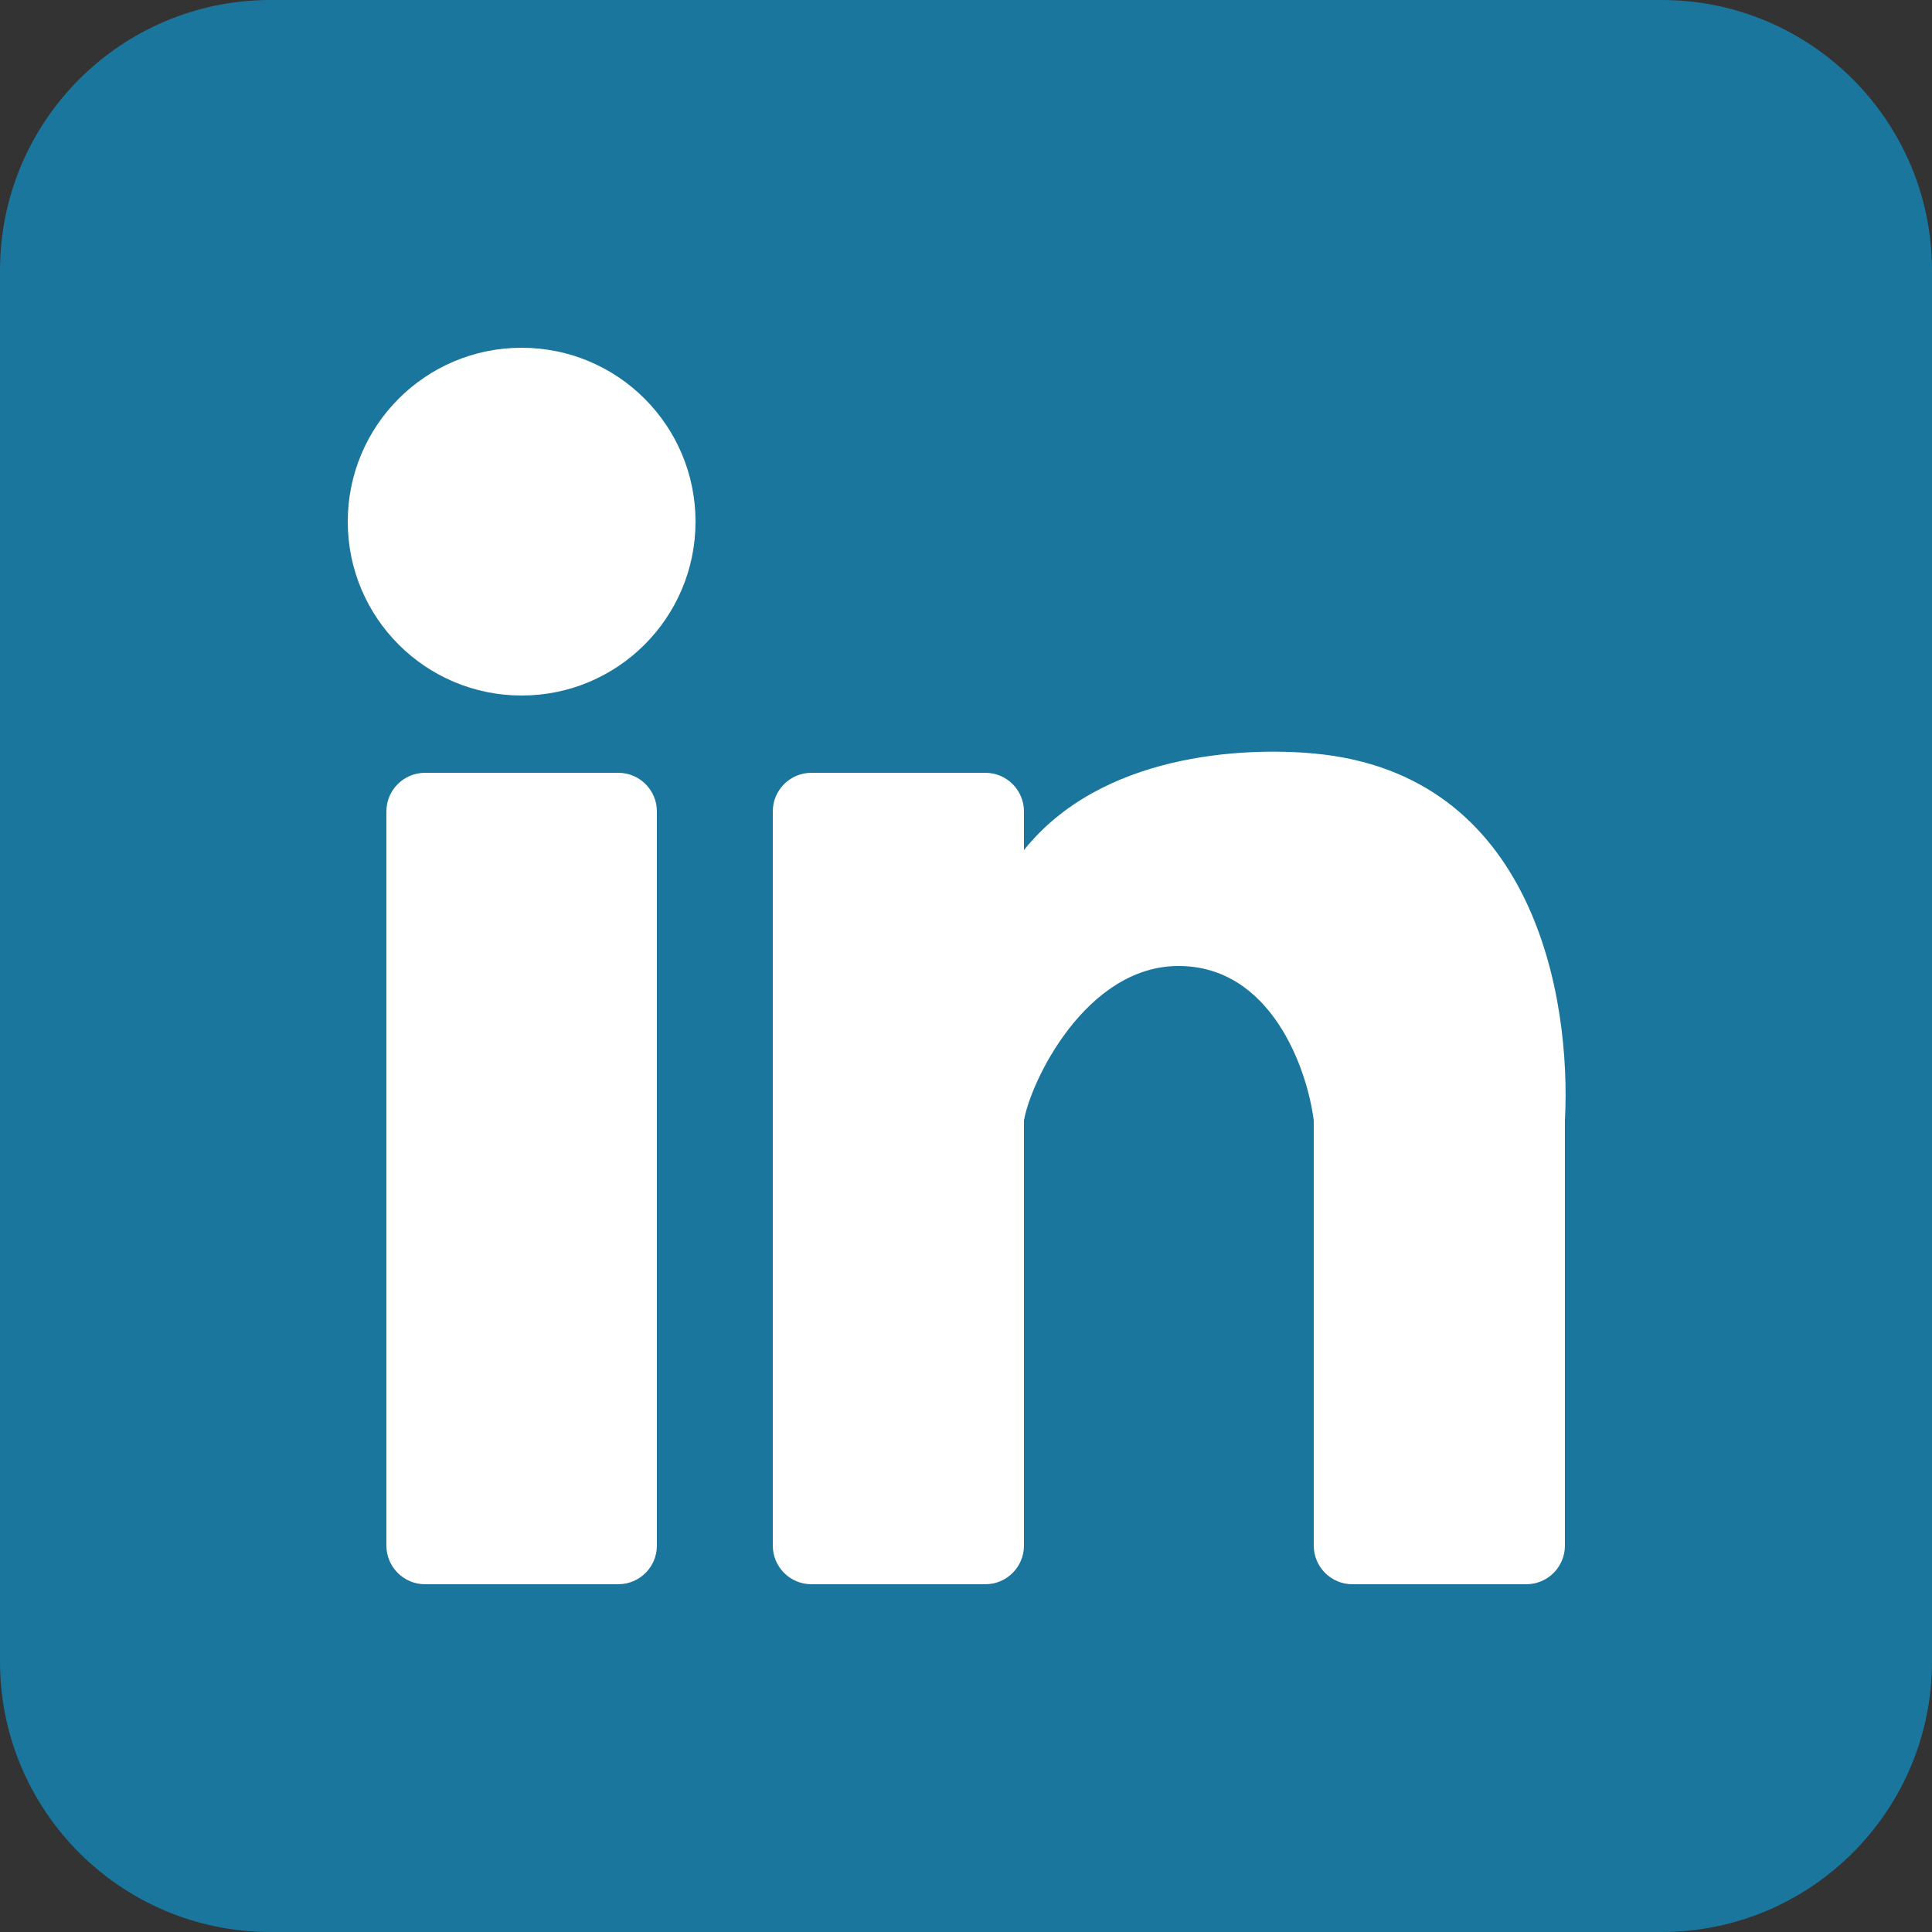
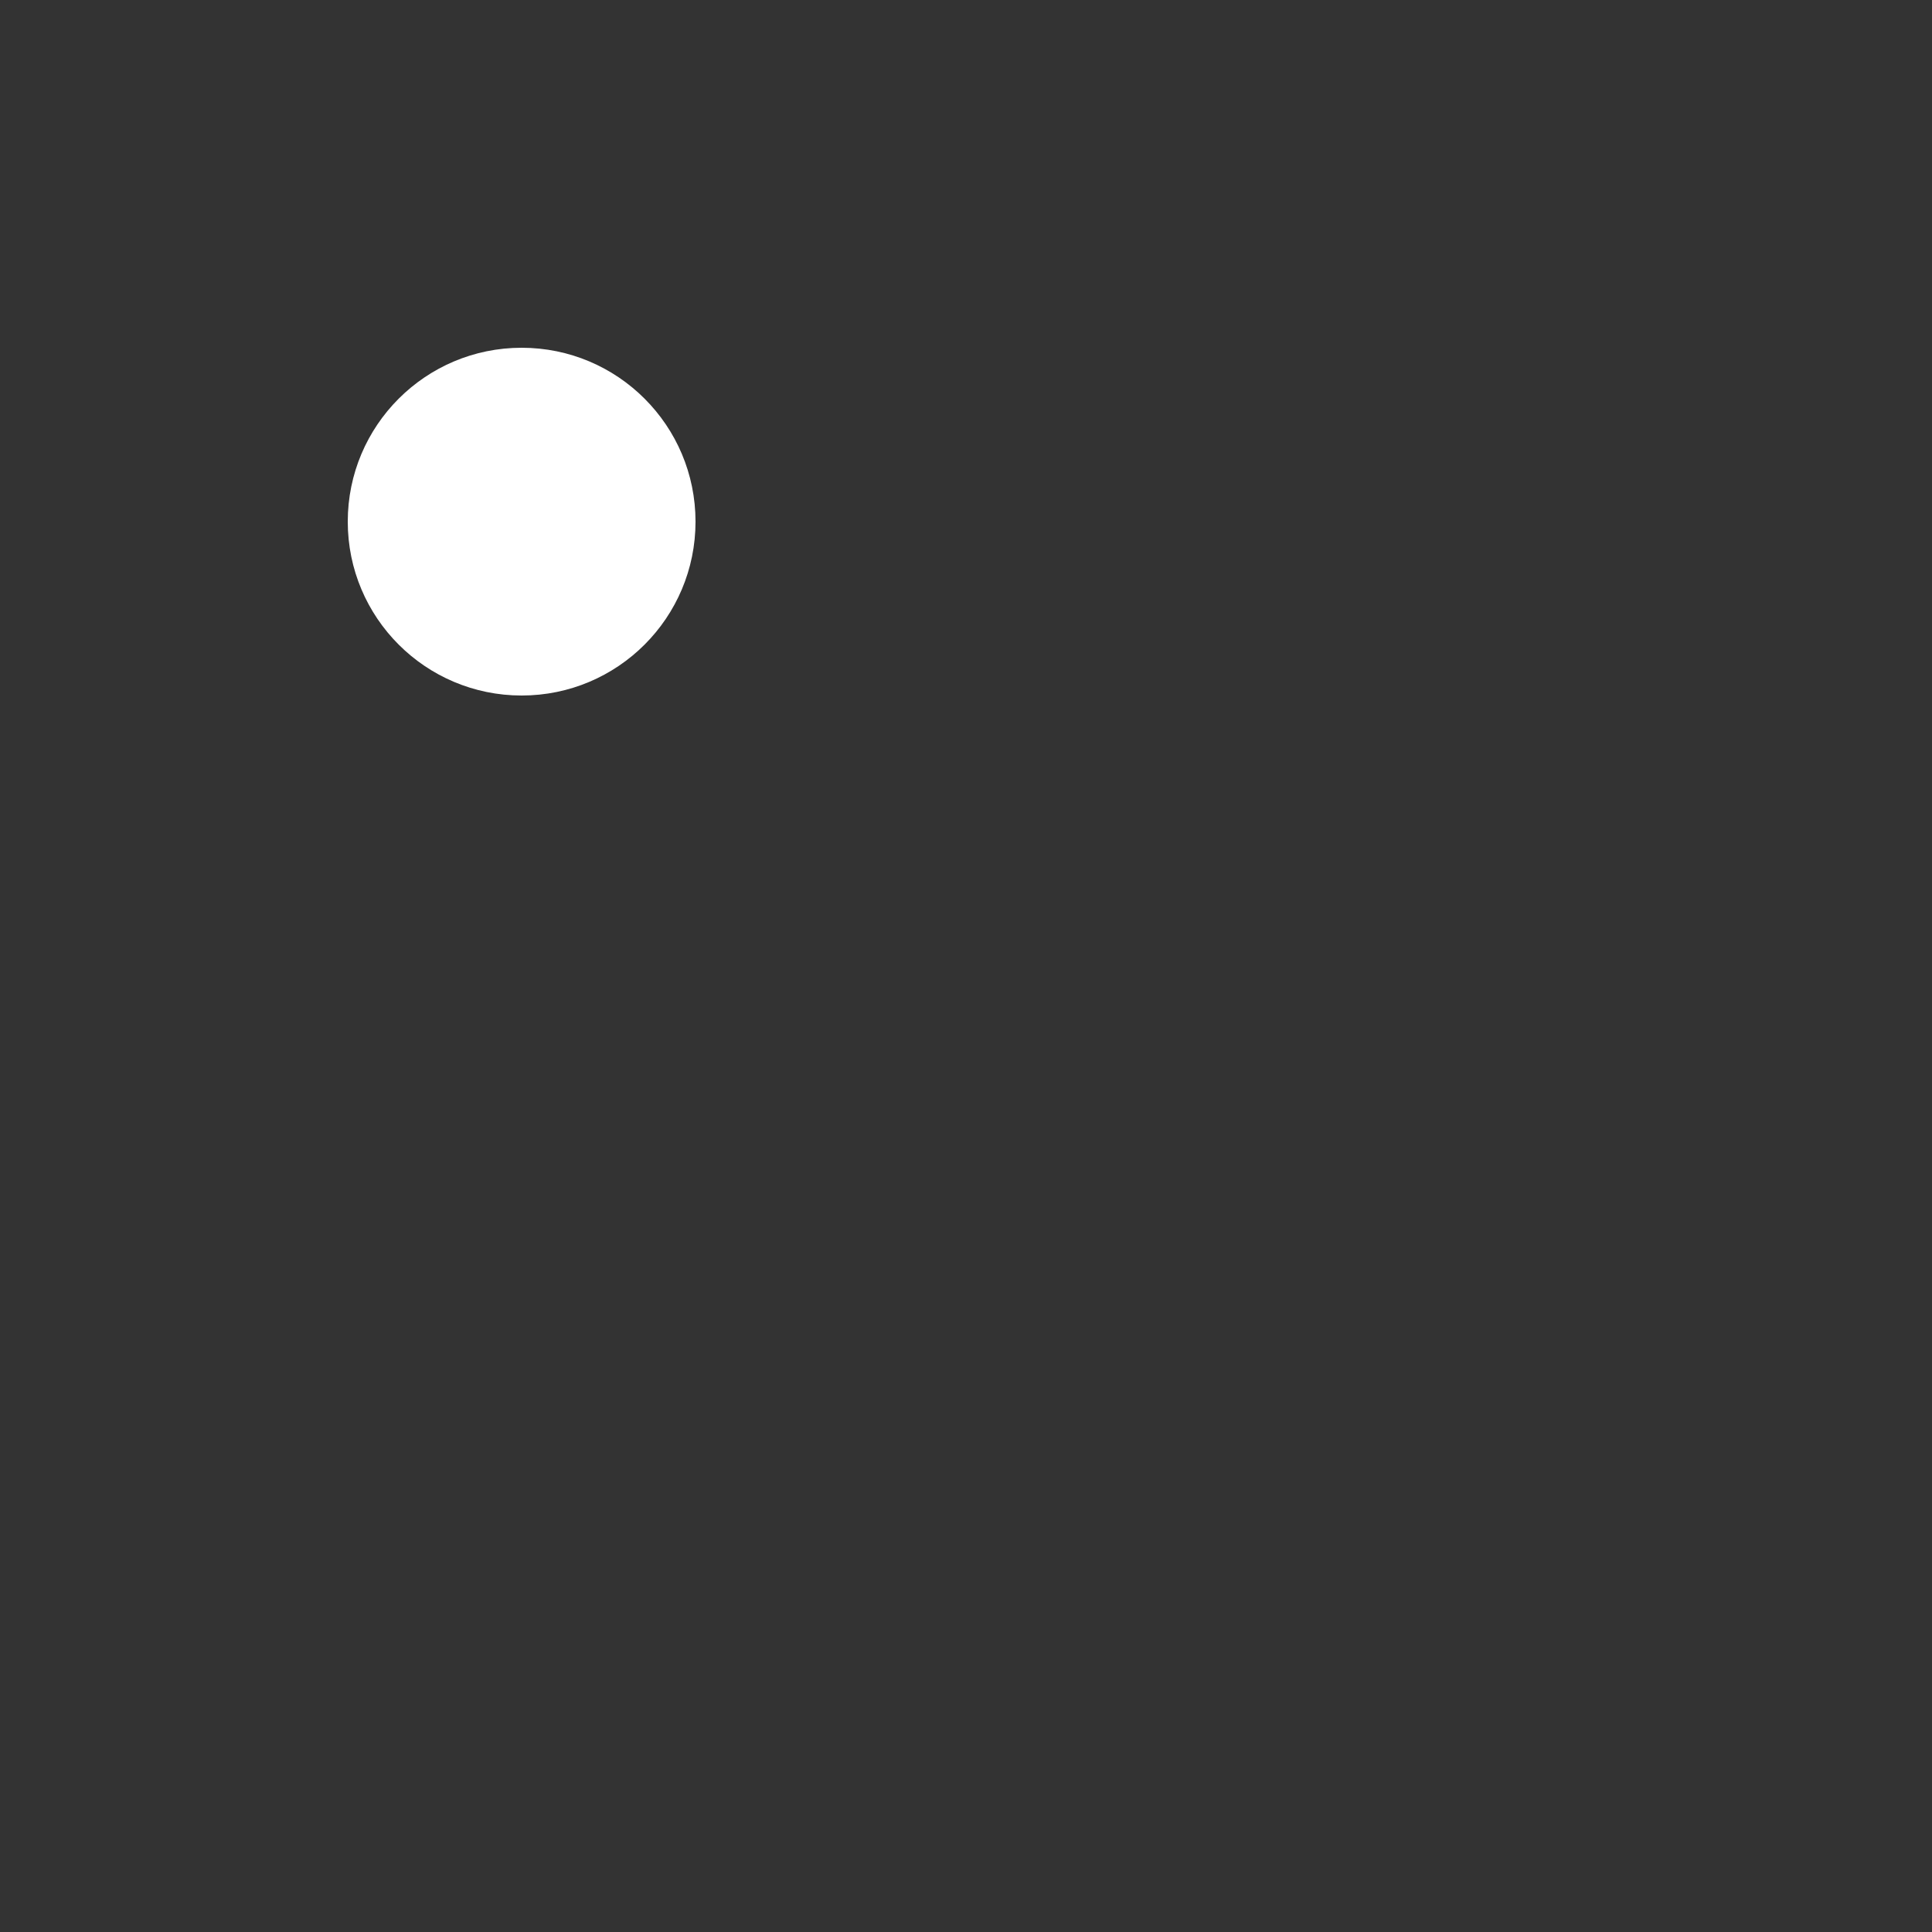
<svg xmlns="http://www.w3.org/2000/svg" width="32" height="32" viewBox="0 0 32 32" fill="none">
  <rect x="0" y="0" width="32" height="32" fill="#333333" stroke="none" />
-   <path d="M0 4.48C0 2.006 2.006 0 4.48 0H27.52C29.994 0 32 2.006 32 4.48V27.52C32 29.994 29.994 32 27.52 32H4.48C2.006 32 0 29.994 0 27.52V4.48Z" fill="#1B769D" />
  <path d="M11.52 8.64C11.52 10.231 10.231 11.52 8.64 11.52C7.049 11.52 5.76 10.231 5.76 8.64C5.76 7.049 7.049 5.76 8.64 5.76C10.231 5.76 11.52 7.049 11.52 8.64Z" fill="white" />
-   <path d="M6.4 13.44C6.4 13.086 6.687 12.8 7.04 12.8H10.24C10.594 12.8 10.88 13.086 10.88 13.44V25.6C10.88 25.953 10.594 26.24 10.24 26.24H7.04C6.687 26.24 6.4 25.953 6.4 25.6V13.44Z" fill="white" />
-   <path d="M13.44 12.8L16.32 12.8C16.674 12.8 16.96 13.087 16.96 13.44V14.08C18.24 12.48 20.587 12.373 21.76 12.48C25.418 12.812 26.027 16.533 25.92 18.56L25.92 25.6C25.92 25.953 25.634 26.24 25.28 26.24L22.4 26.24C22.047 26.24 21.76 25.953 21.76 25.6V18.56C21.653 17.707 21.056 16 19.52 16C17.984 16 17.067 17.92 16.96 18.56V25.6C16.96 25.953 16.674 26.24 16.32 26.24L13.44 26.24C13.086 26.24 12.8 25.953 12.8 25.6V13.44C12.8 13.086 13.086 12.8 13.44 12.8Z" fill="white" />
</svg>